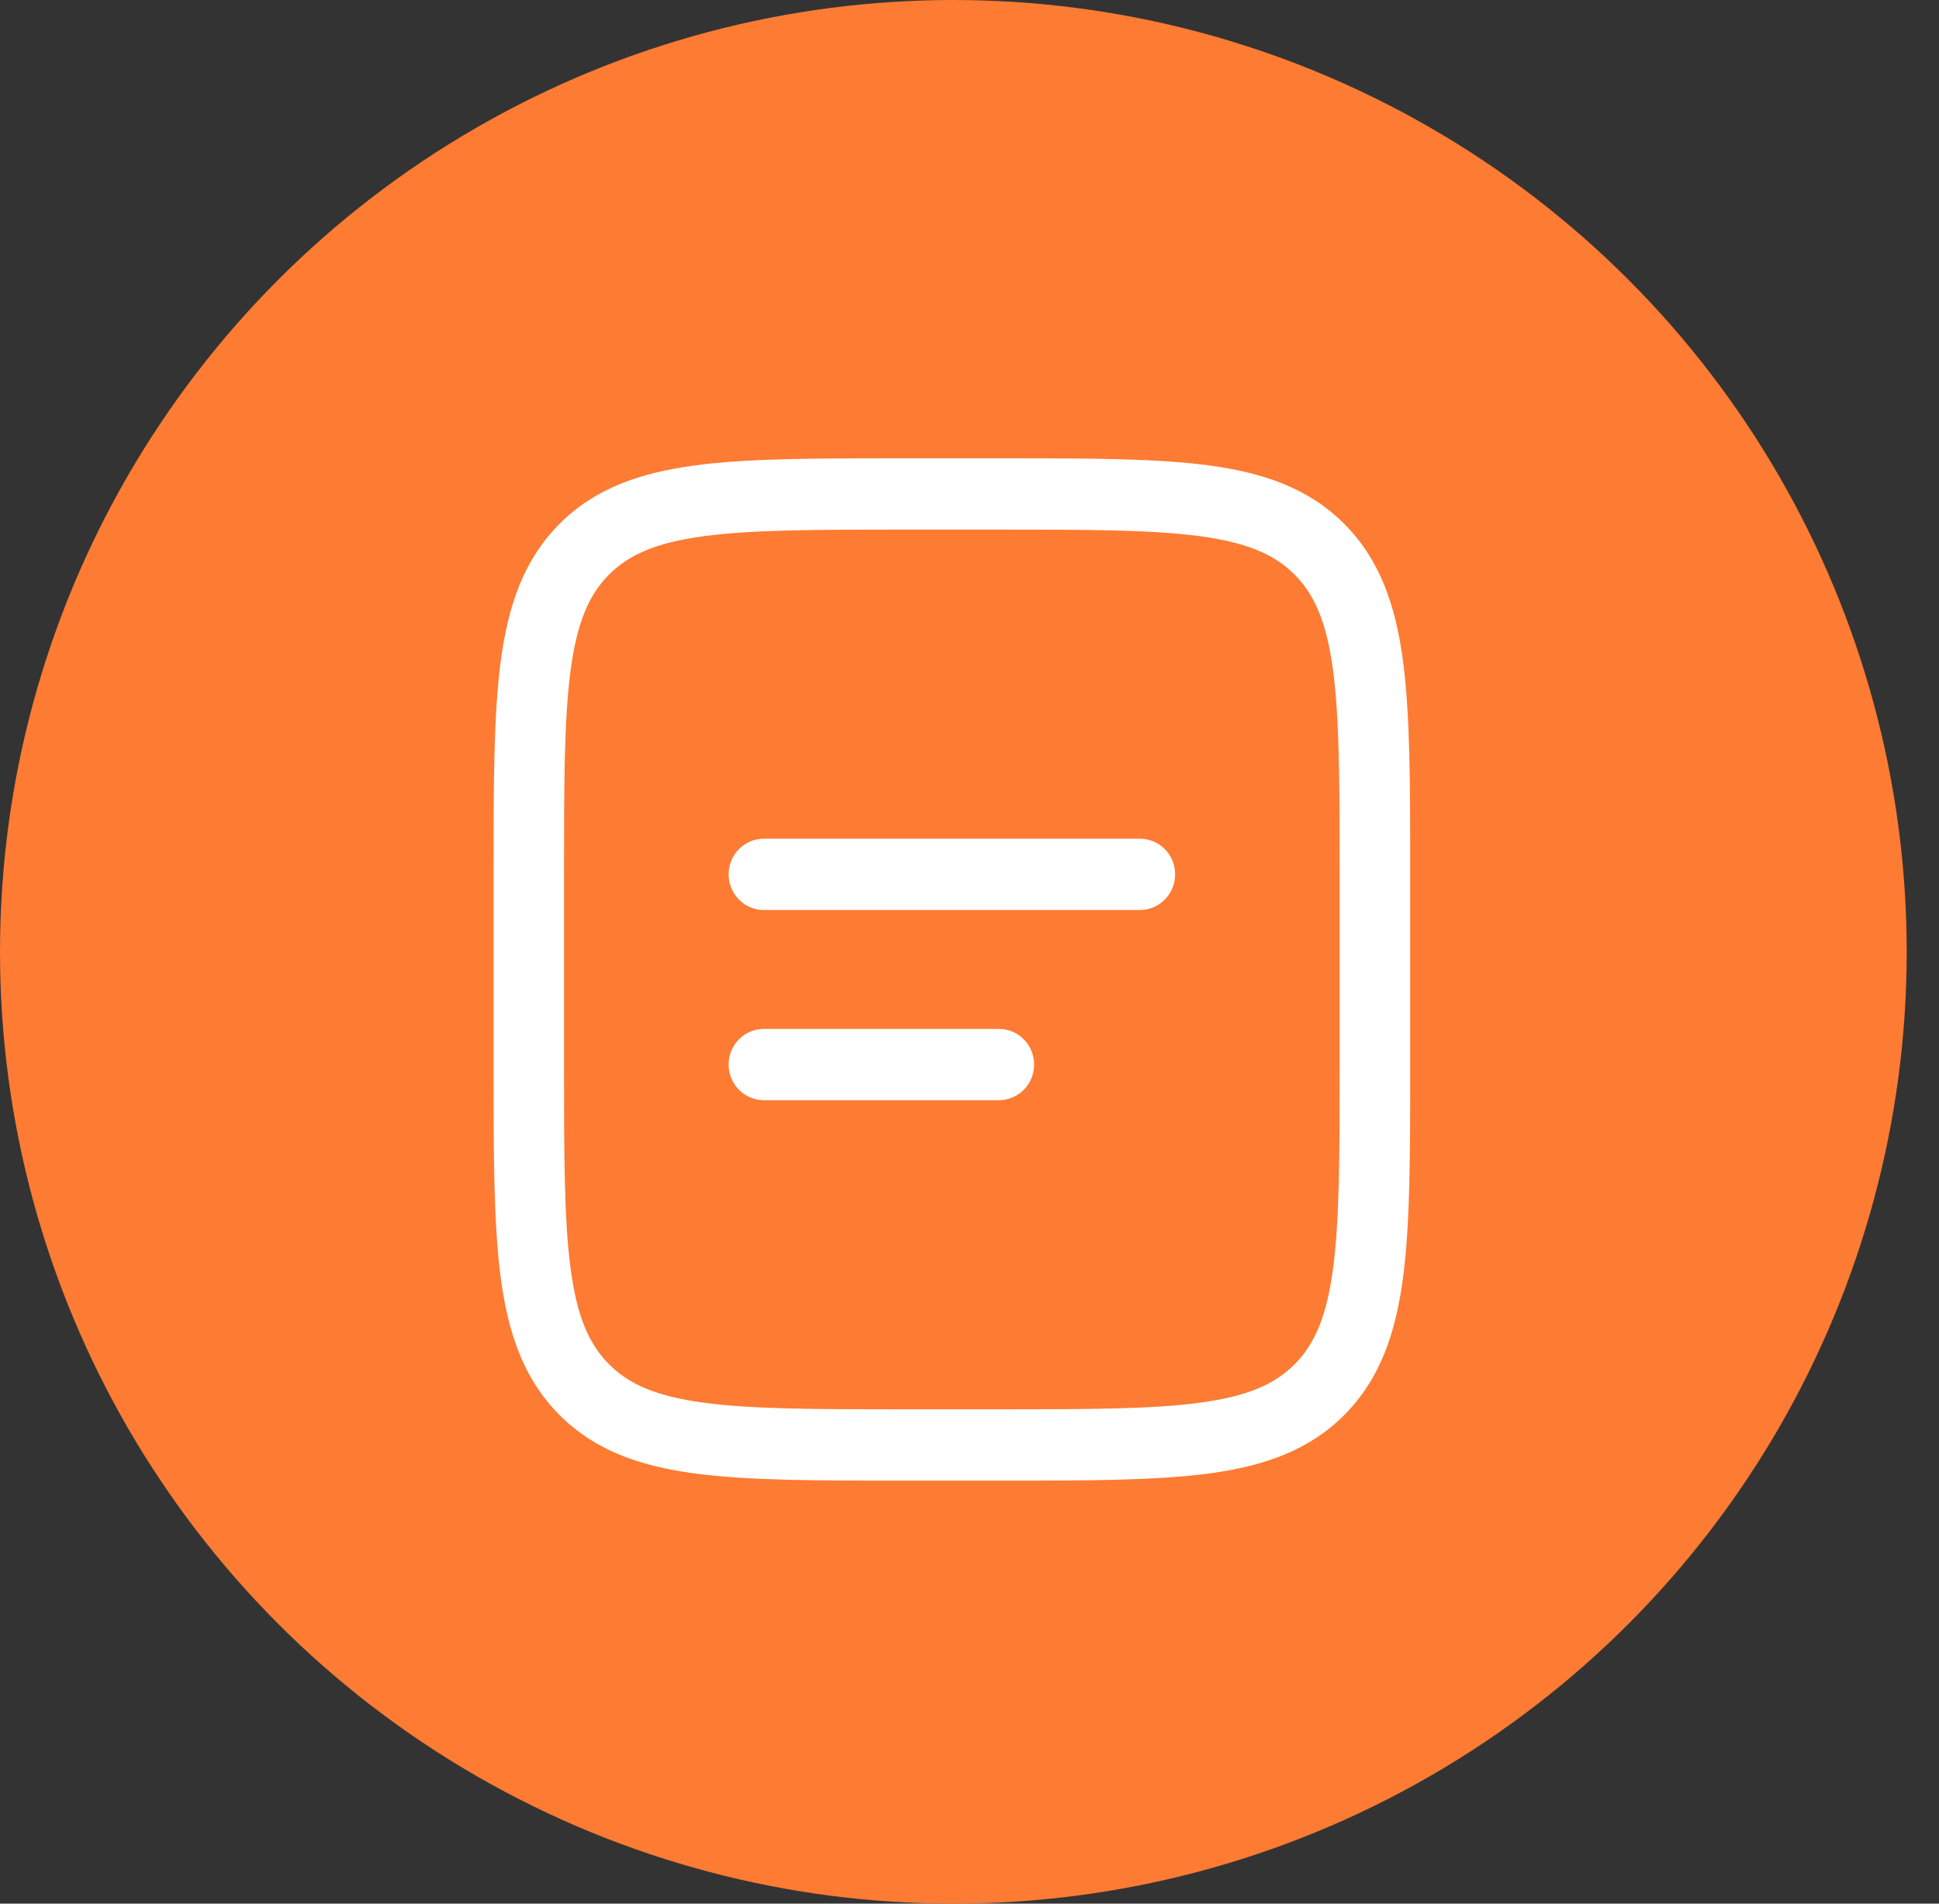
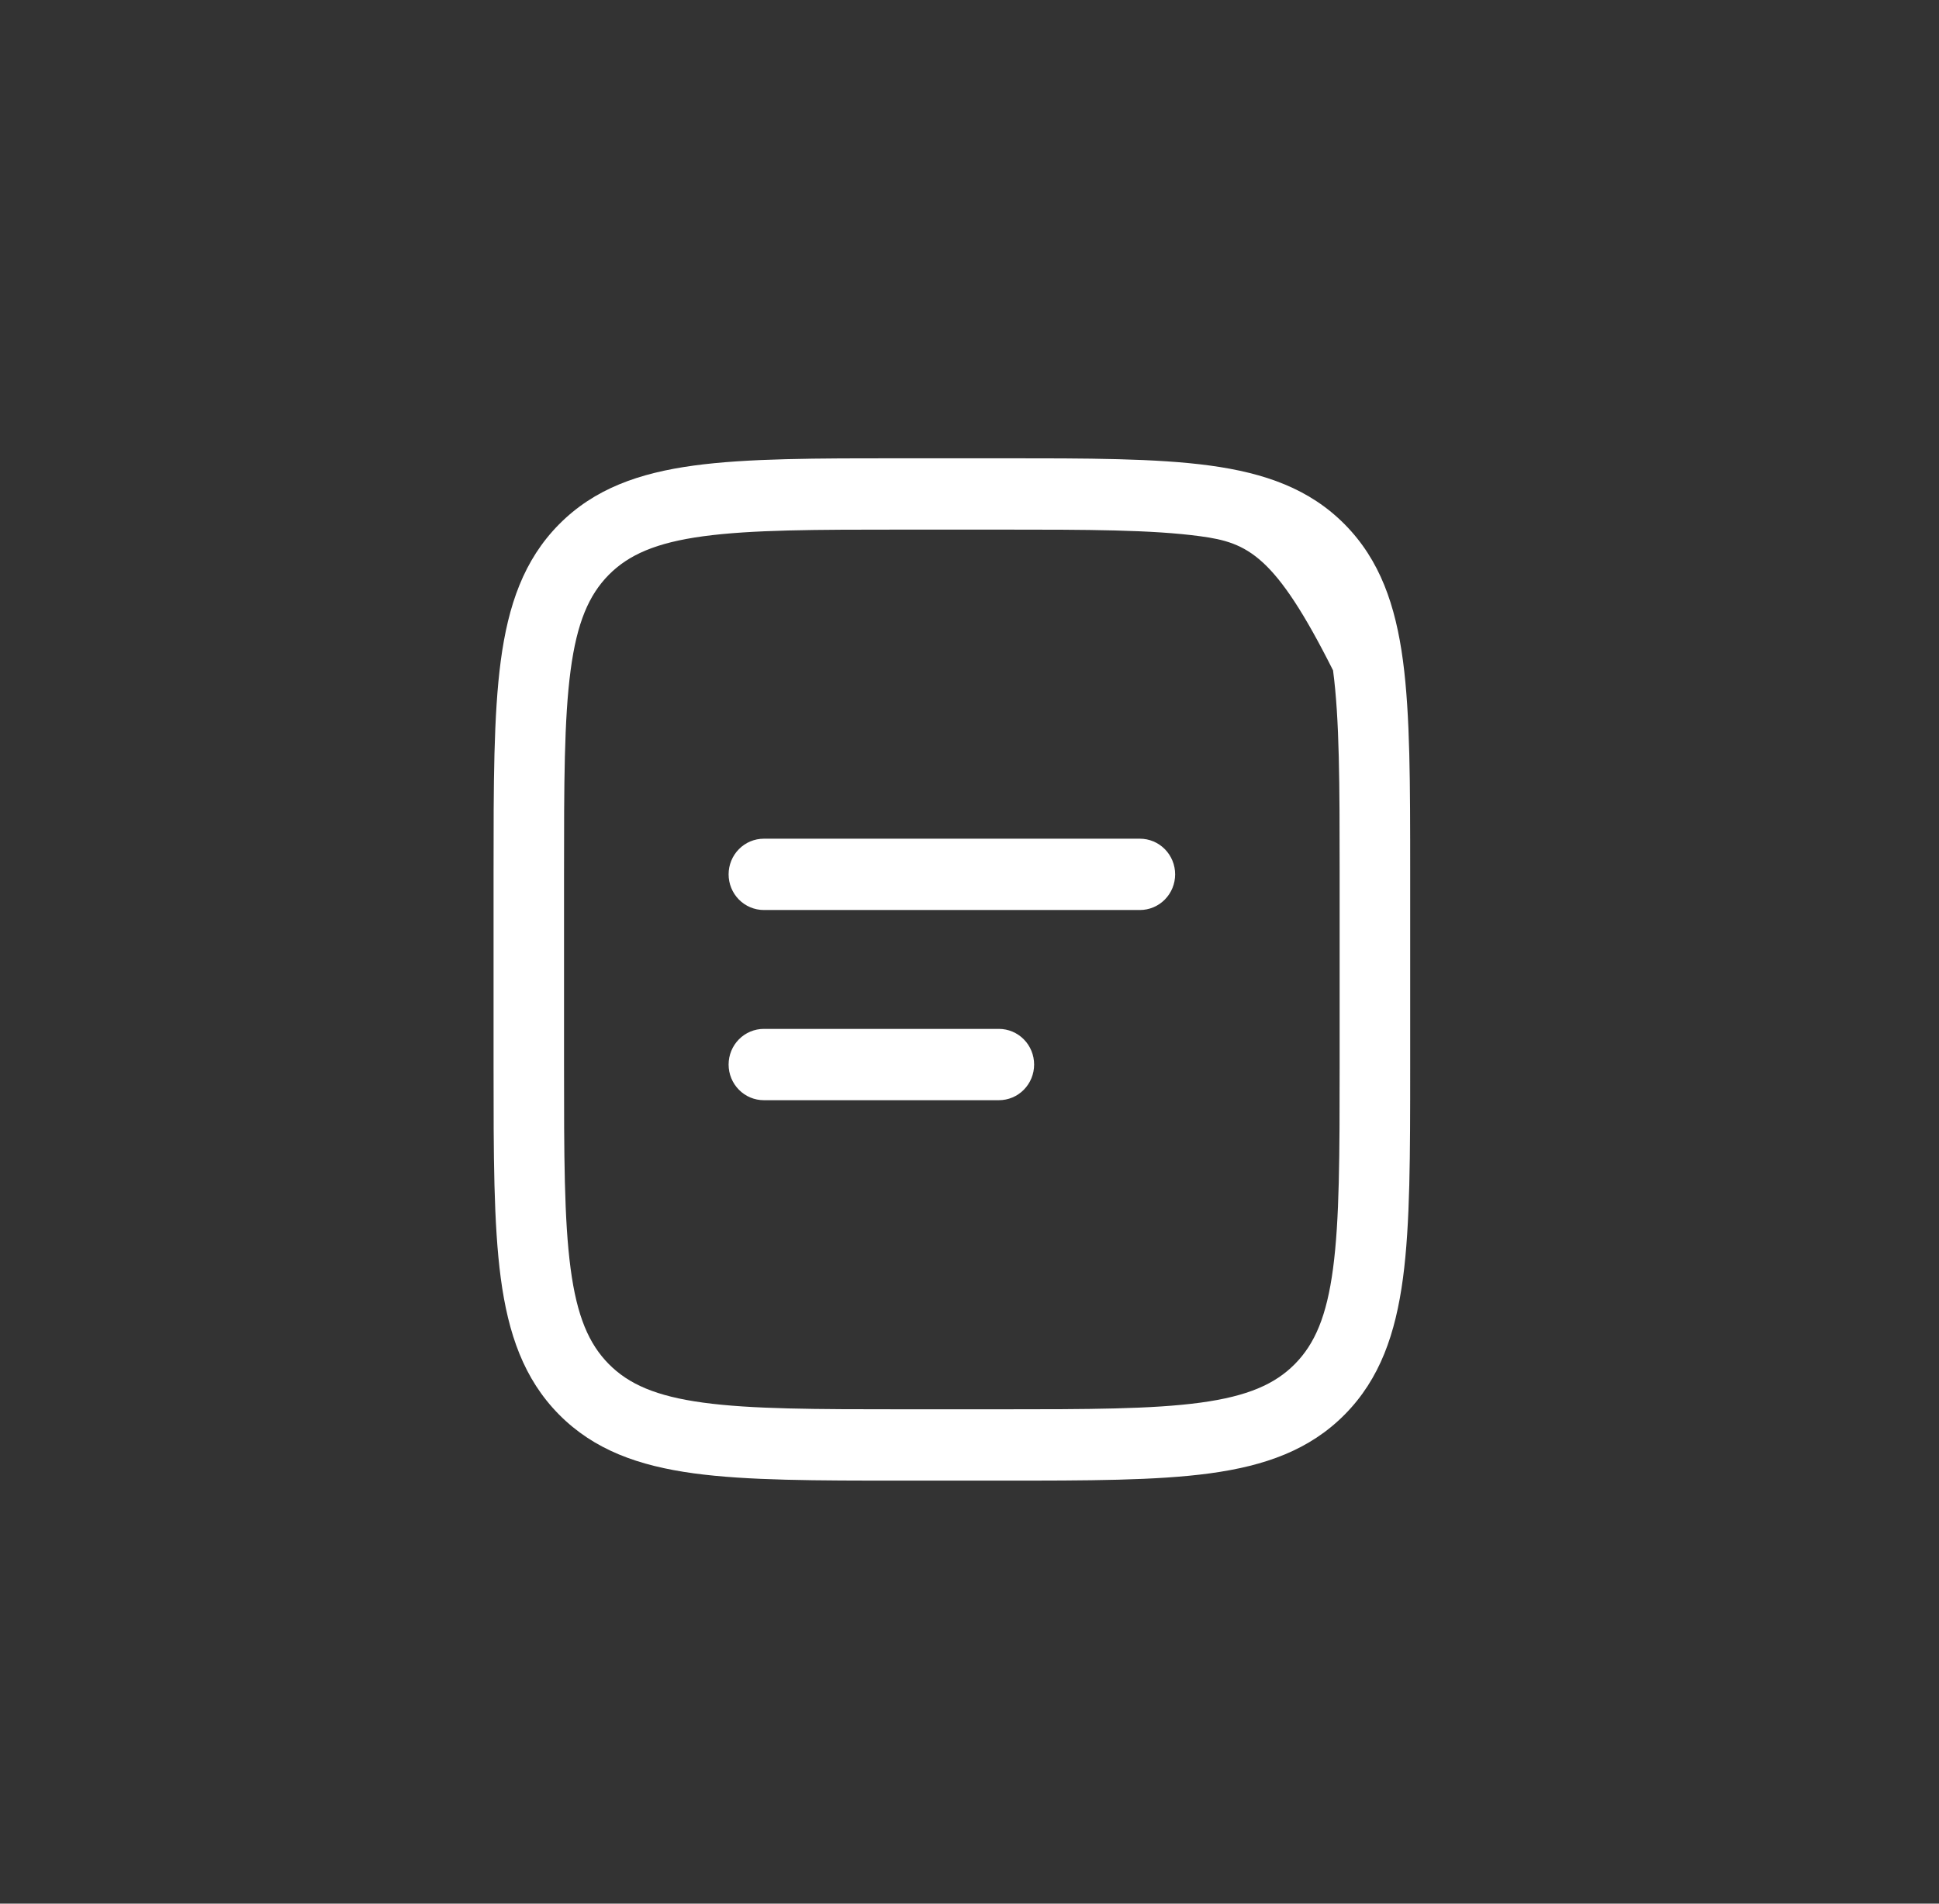
<svg xmlns="http://www.w3.org/2000/svg" width="55" height="54" viewBox="0 0 55 54" fill="none">
  <rect x="0" y="0" width="55" height="54" fill="#333333" stroke="none" />
-   <ellipse cx="27.042" cy="27" rx="27.042" ry="27" fill="#FD7B33" />
-   <path fill-rule="evenodd" clip-rule="evenodd" d="M25.592 13H28.408C30.859 13 32.8 13 34.319 13.206C35.881 13.419 37.147 13.867 38.145 14.876C39.143 15.886 39.585 17.167 39.796 18.747C40 20.285 40 22.248 40 24.727V30.273C40 32.752 40 34.716 39.796 36.253C39.585 37.833 39.143 39.114 38.145 40.124C37.147 41.133 35.881 41.581 34.319 41.794C32.799 42 30.859 42 28.408 42H25.592C23.141 42 21.2 42 19.681 41.794C18.119 41.581 16.853 41.133 15.855 40.124C14.857 39.114 14.415 37.833 14.204 36.253C14 34.715 14 32.752 14 30.273V24.727C14 22.248 14 20.284 14.204 18.747C14.415 17.167 14.857 15.886 15.855 14.876C16.853 13.867 18.119 13.419 19.681 13.206C21.201 13 23.141 13 25.592 13ZM19.947 15.212C18.605 15.394 17.832 15.737 17.267 16.307C16.704 16.878 16.365 17.66 16.185 19.017C16.001 20.404 15.999 22.23 15.999 24.802V30.198C15.999 32.77 16.001 34.598 16.185 35.984C16.365 37.34 16.704 38.122 17.268 38.693C17.832 39.263 18.605 39.606 19.947 39.788C21.317 39.974 23.123 39.977 25.665 39.977H28.332C30.875 39.977 32.681 39.974 34.052 39.788C35.392 39.606 36.165 39.263 36.729 38.693C37.293 38.122 37.632 37.34 37.812 35.983C37.996 34.598 37.999 32.77 37.999 30.198V24.802C37.999 22.23 37.996 20.404 37.812 19.016C37.632 17.66 37.293 16.878 36.729 16.307C36.165 15.737 35.392 15.394 34.051 15.212C32.681 15.026 30.875 15.023 28.332 15.023H25.665C23.123 15.023 21.319 15.026 19.947 15.212ZM20.667 24.802C20.667 24.534 20.772 24.277 20.96 24.087C21.147 23.897 21.401 23.791 21.667 23.791H32.333C32.599 23.791 32.853 23.897 33.04 24.087C33.228 24.277 33.333 24.534 33.333 24.802C33.333 25.071 33.228 25.328 33.04 25.518C32.853 25.707 32.599 25.814 32.333 25.814H21.667C21.401 25.814 21.147 25.707 20.96 25.518C20.772 25.328 20.667 25.071 20.667 24.802ZM20.667 30.198C20.667 29.929 20.772 29.672 20.96 29.482C21.147 29.293 21.401 29.186 21.667 29.186H28.333C28.599 29.186 28.853 29.293 29.04 29.482C29.228 29.672 29.333 29.929 29.333 30.198C29.333 30.466 29.228 30.723 29.04 30.913C28.853 31.103 28.599 31.209 28.333 31.209H21.667C21.401 31.209 21.147 31.103 20.96 30.913C20.772 30.723 20.667 30.466 20.667 30.198Z" fill="white" />
+   <path fill-rule="evenodd" clip-rule="evenodd" d="M25.592 13H28.408C30.859 13 32.8 13 34.319 13.206C35.881 13.419 37.147 13.867 38.145 14.876C39.143 15.886 39.585 17.167 39.796 18.747C40 20.285 40 22.248 40 24.727V30.273C40 32.752 40 34.716 39.796 36.253C39.585 37.833 39.143 39.114 38.145 40.124C37.147 41.133 35.881 41.581 34.319 41.794C32.799 42 30.859 42 28.408 42H25.592C23.141 42 21.2 42 19.681 41.794C18.119 41.581 16.853 41.133 15.855 40.124C14.857 39.114 14.415 37.833 14.204 36.253C14 34.715 14 32.752 14 30.273V24.727C14 22.248 14 20.284 14.204 18.747C14.415 17.167 14.857 15.886 15.855 14.876C16.853 13.867 18.119 13.419 19.681 13.206C21.201 13 23.141 13 25.592 13ZM19.947 15.212C18.605 15.394 17.832 15.737 17.267 16.307C16.704 16.878 16.365 17.66 16.185 19.017C16.001 20.404 15.999 22.23 15.999 24.802V30.198C15.999 32.77 16.001 34.598 16.185 35.984C16.365 37.34 16.704 38.122 17.268 38.693C17.832 39.263 18.605 39.606 19.947 39.788C21.317 39.974 23.123 39.977 25.665 39.977H28.332C30.875 39.977 32.681 39.974 34.052 39.788C35.392 39.606 36.165 39.263 36.729 38.693C37.293 38.122 37.632 37.34 37.812 35.983C37.996 34.598 37.999 32.77 37.999 30.198V24.802C37.999 22.23 37.996 20.404 37.812 19.016C36.165 15.737 35.392 15.394 34.051 15.212C32.681 15.026 30.875 15.023 28.332 15.023H25.665C23.123 15.023 21.319 15.026 19.947 15.212ZM20.667 24.802C20.667 24.534 20.772 24.277 20.96 24.087C21.147 23.897 21.401 23.791 21.667 23.791H32.333C32.599 23.791 32.853 23.897 33.04 24.087C33.228 24.277 33.333 24.534 33.333 24.802C33.333 25.071 33.228 25.328 33.04 25.518C32.853 25.707 32.599 25.814 32.333 25.814H21.667C21.401 25.814 21.147 25.707 20.96 25.518C20.772 25.328 20.667 25.071 20.667 24.802ZM20.667 30.198C20.667 29.929 20.772 29.672 20.96 29.482C21.147 29.293 21.401 29.186 21.667 29.186H28.333C28.599 29.186 28.853 29.293 29.04 29.482C29.228 29.672 29.333 29.929 29.333 30.198C29.333 30.466 29.228 30.723 29.04 30.913C28.853 31.103 28.599 31.209 28.333 31.209H21.667C21.401 31.209 21.147 31.103 20.96 30.913C20.772 30.723 20.667 30.466 20.667 30.198Z" fill="white" />
</svg>